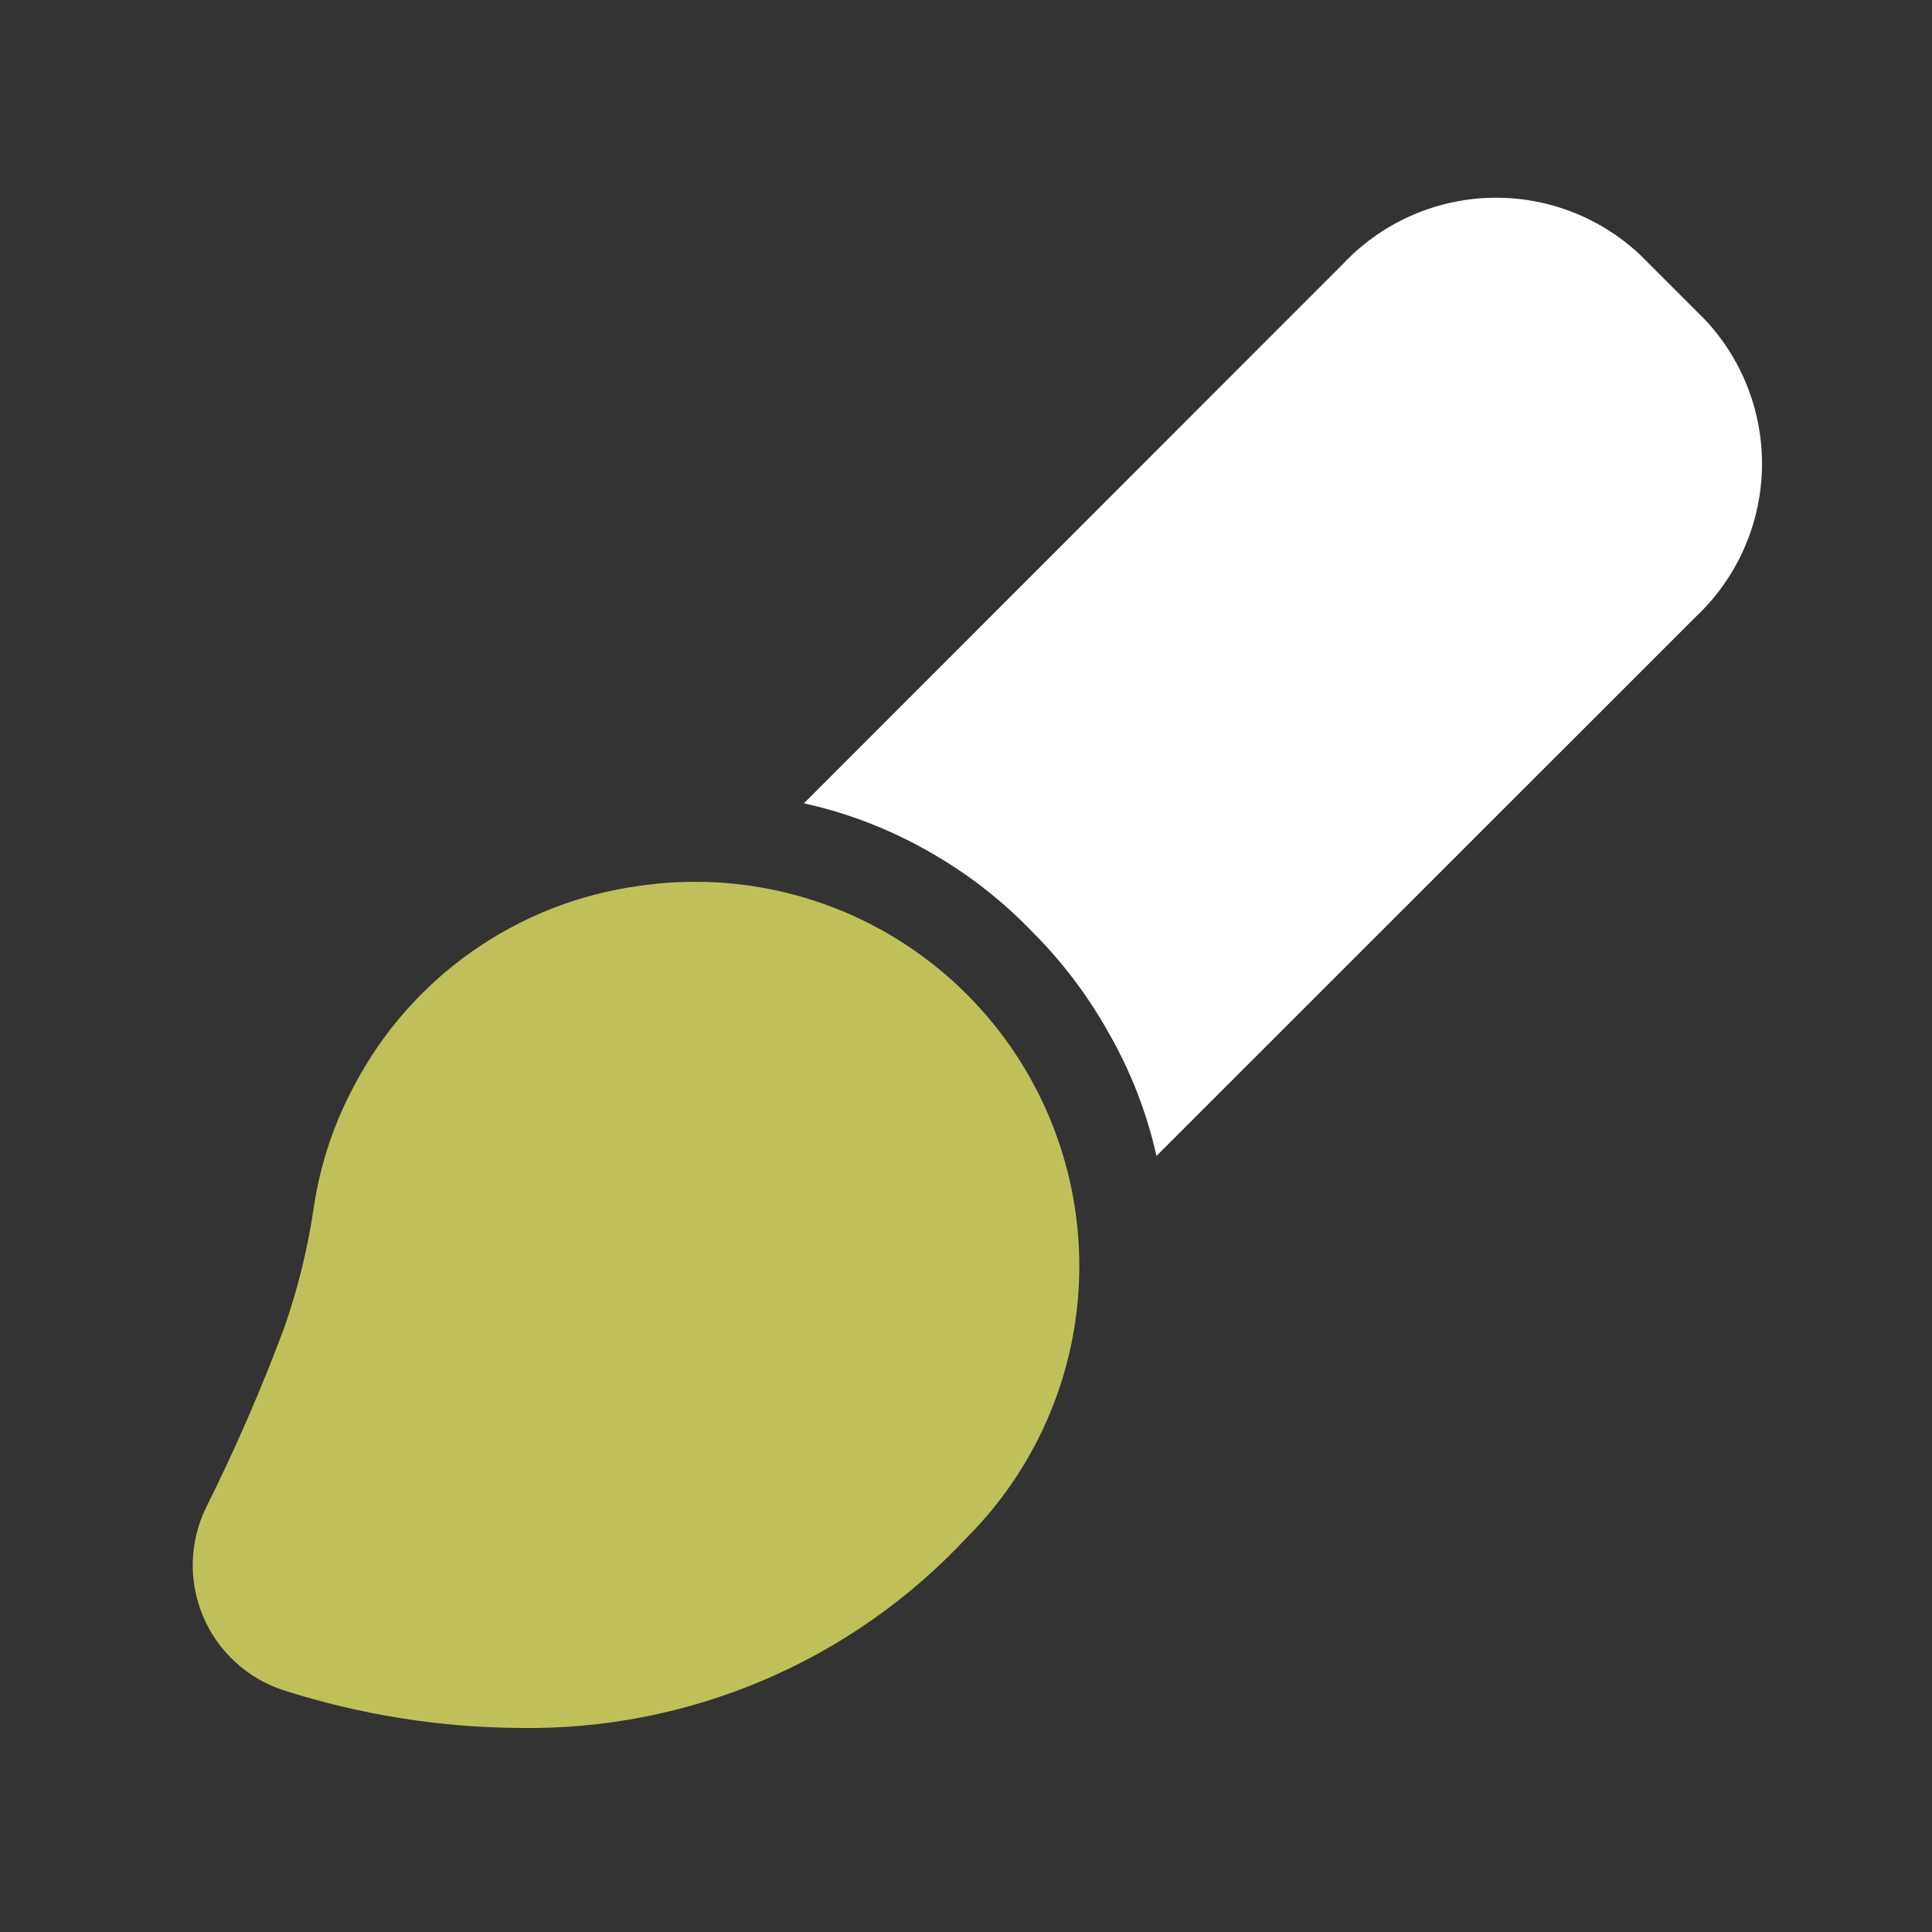
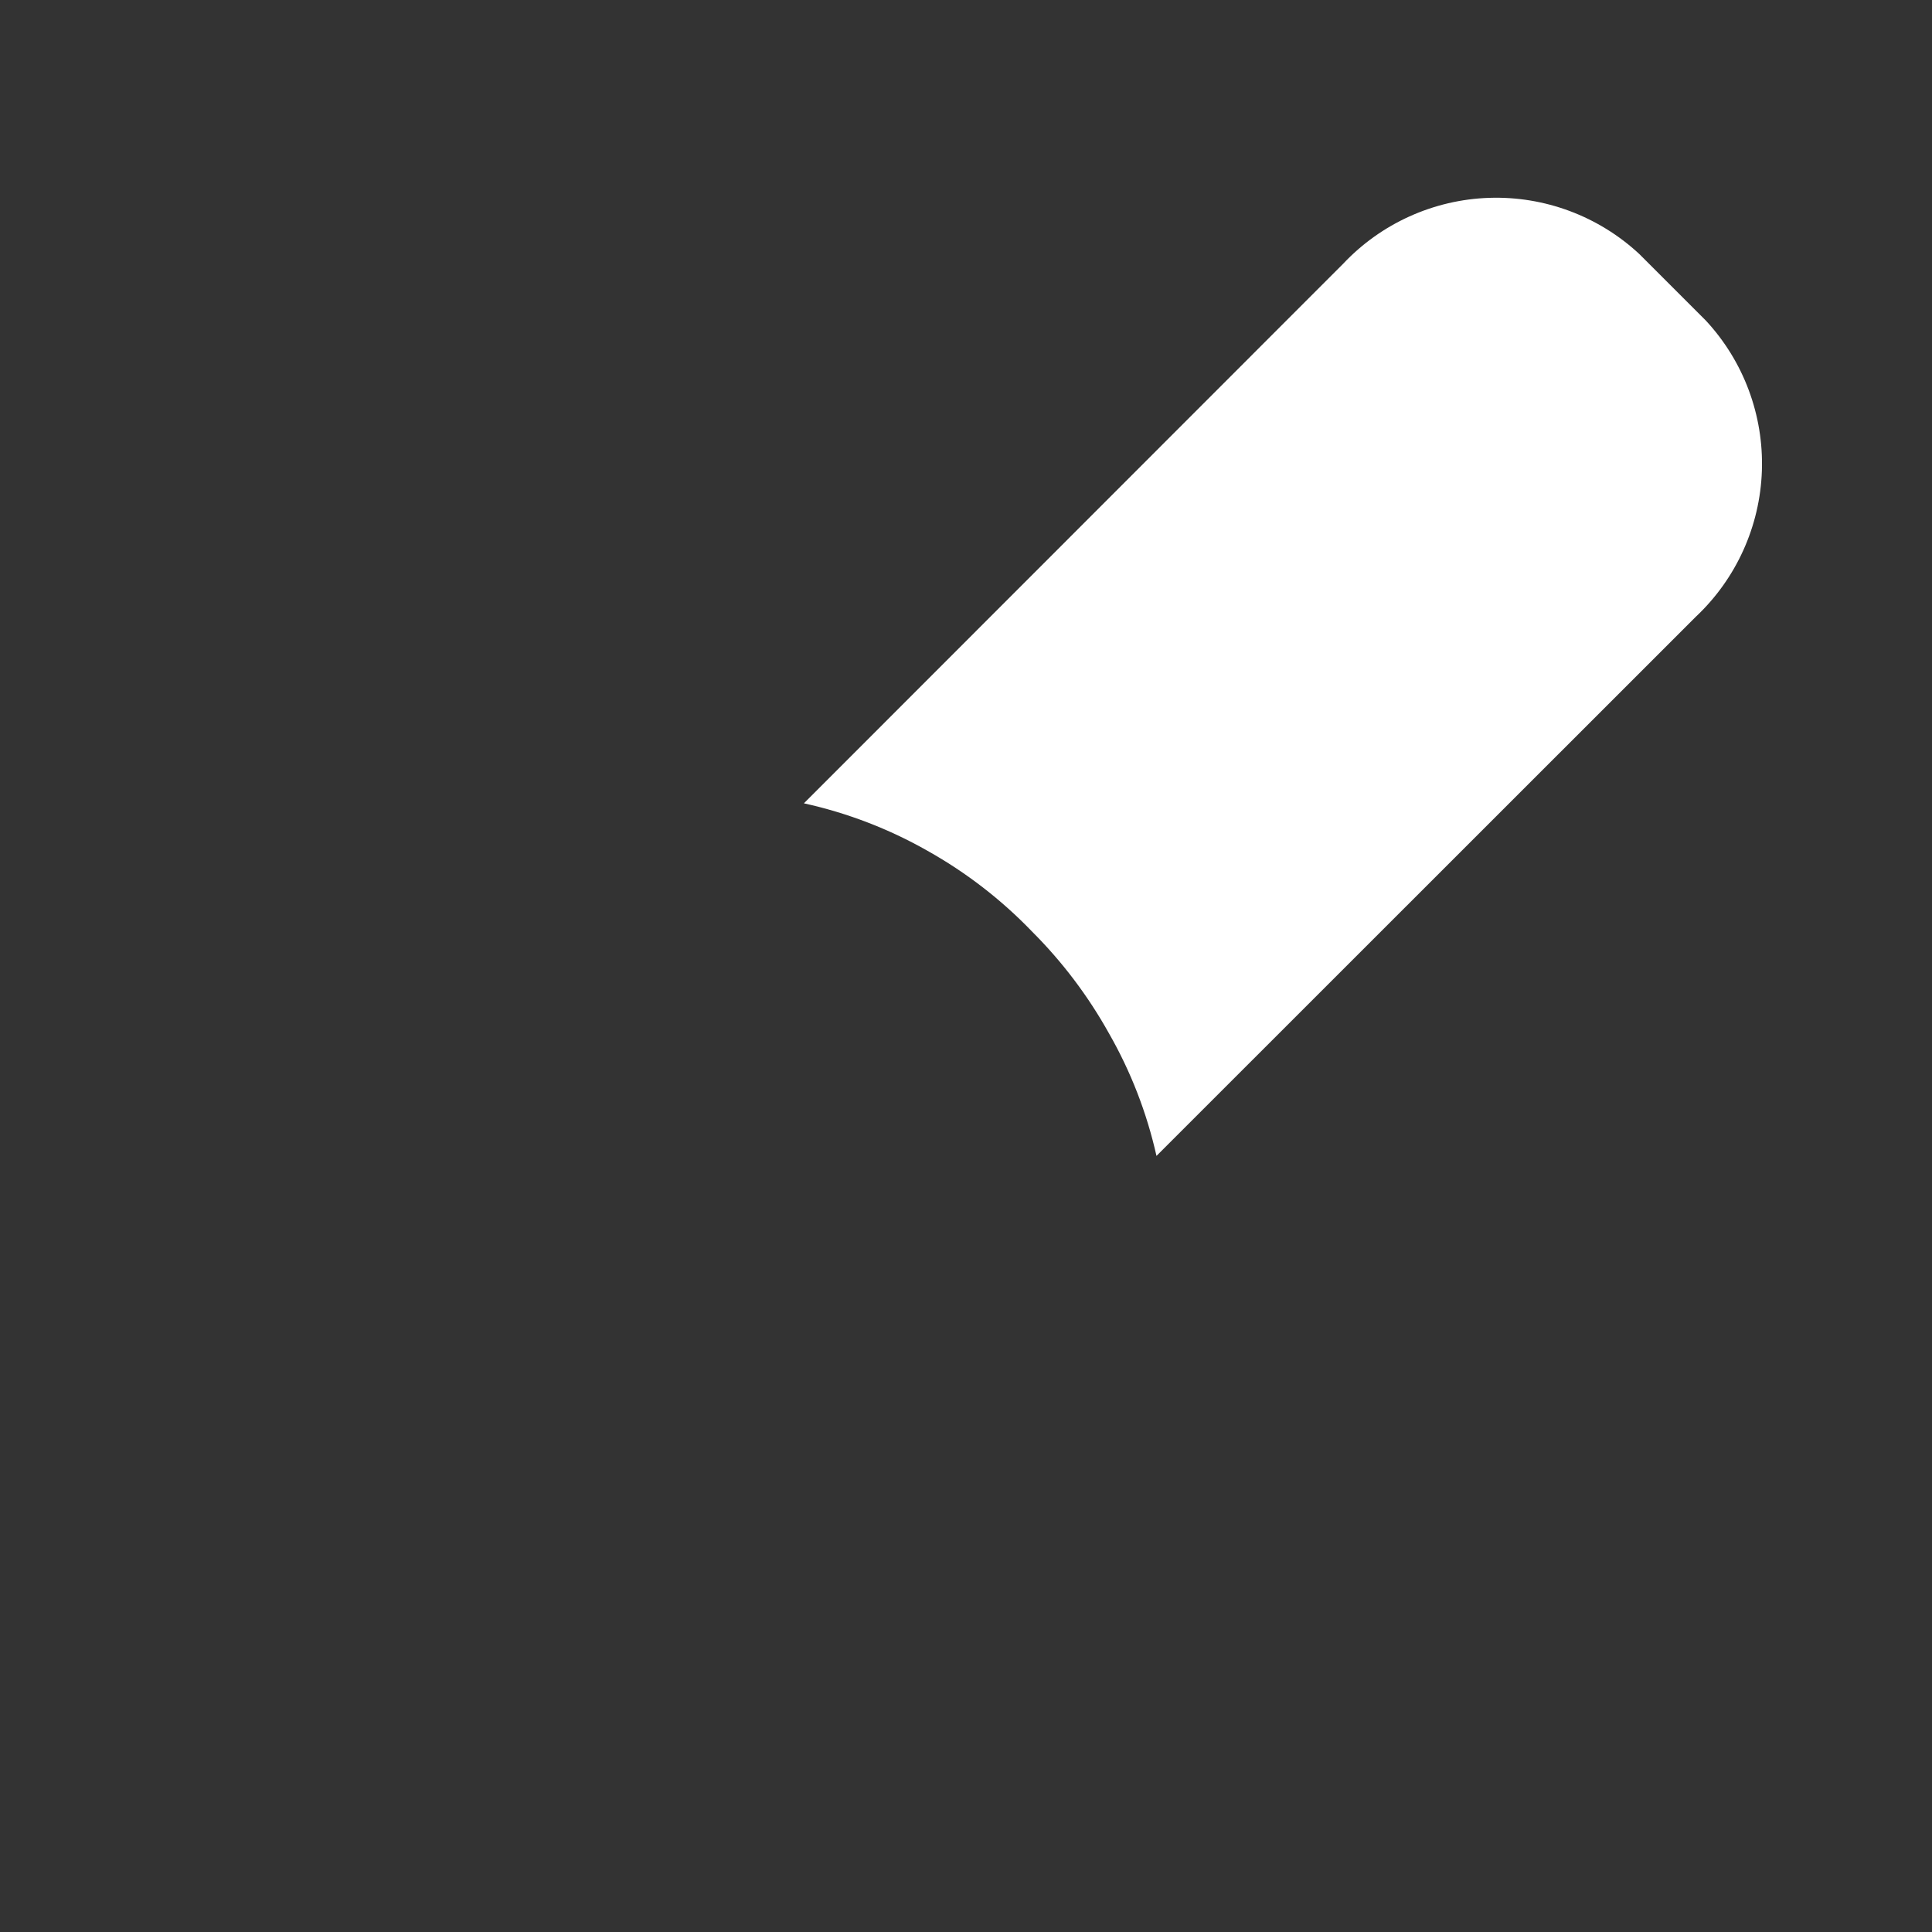
<svg xmlns="http://www.w3.org/2000/svg" width="800px" height="800px" viewBox="0 0 64 64" fill="none">
  <rect x="0" y="0" width="64" height="64" fill="#333333" stroke="none" />
  <g id="SVGRepo_bgCarrier" stroke-width="0" />
  <g id="SVGRepo_tracerCarrier" stroke-linecap="round" stroke-linejoin="round" />
  <g id="SVGRepo_iconCarrier">
    <path d="M56.51 10.621L54.3 8.411C52.952 7.16 51.165 6.492 49.327 6.554C47.489 6.616 45.751 7.402 44.49 8.741L26.63 26.611C28.064 26.927 29.443 27.456 30.72 28.181C32.002 28.899 33.172 29.802 34.19 30.861C35.188 31.858 36.043 32.989 36.73 34.221C37.458 35.491 37.99 36.863 38.31 38.291L56.18 20.427C57.518 19.167 58.303 17.429 58.365 15.592C58.426 13.755 57.76 11.968 56.51 10.621Z" fill="#ffffff" />
-     <path d="M21.14 29.351C19.165 29.625 17.284 30.364 15.652 31.509C14.019 32.653 12.682 34.168 11.75 35.931C11.082 37.165 10.629 38.505 10.41 39.891C10.213 41.28 9.882 42.646 9.42 43.971C8.663 46.002 7.798 47.992 6.83 49.931C6.555 50.491 6.404 51.103 6.386 51.727C6.368 52.35 6.485 52.97 6.728 53.545C6.97 54.12 7.334 54.635 7.793 55.057C8.252 55.479 8.797 55.798 9.39 55.991C11.925 56.804 14.568 57.225 17.23 57.241C19.999 57.283 22.745 56.743 25.293 55.658C27.84 54.573 30.132 52.966 32.02 50.941C33.916 49.048 35.166 46.604 35.592 43.959C36.018 41.314 35.598 38.602 34.392 36.209C33.186 33.817 31.256 31.866 28.877 30.634C26.497 29.403 23.79 28.954 21.14 29.351Z" fill="#c0c05a" />
  </g>
</svg>